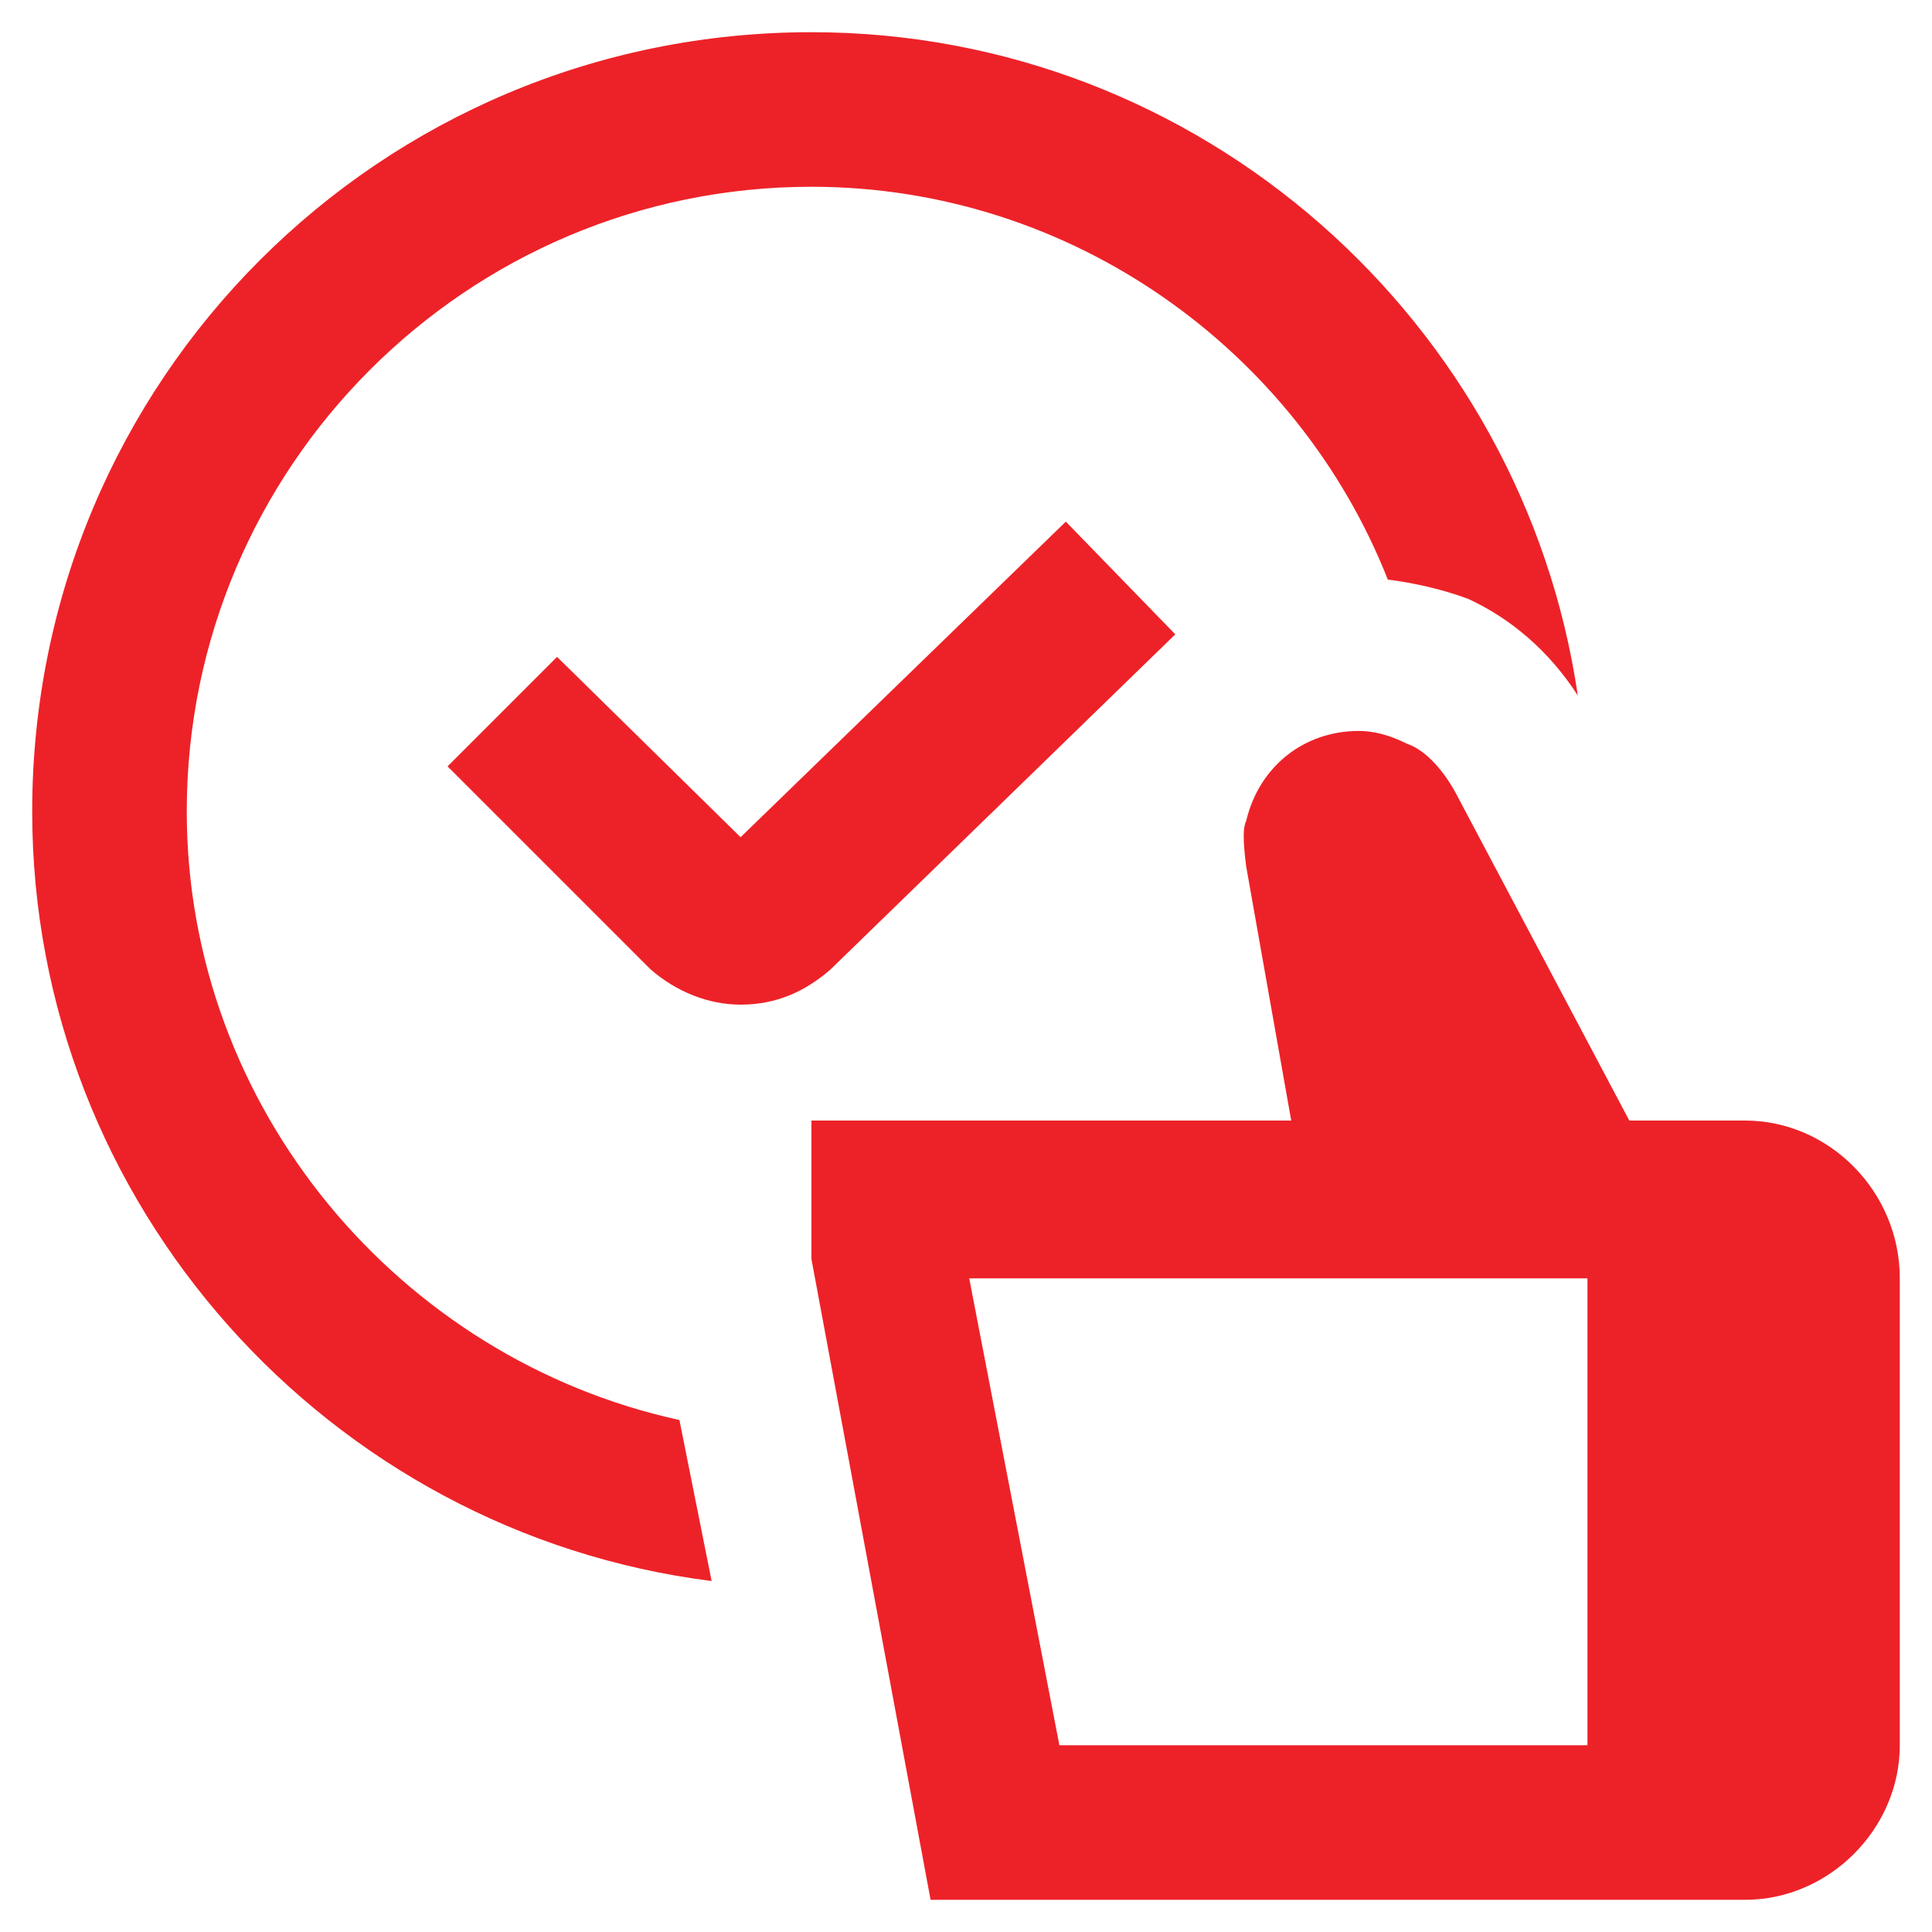
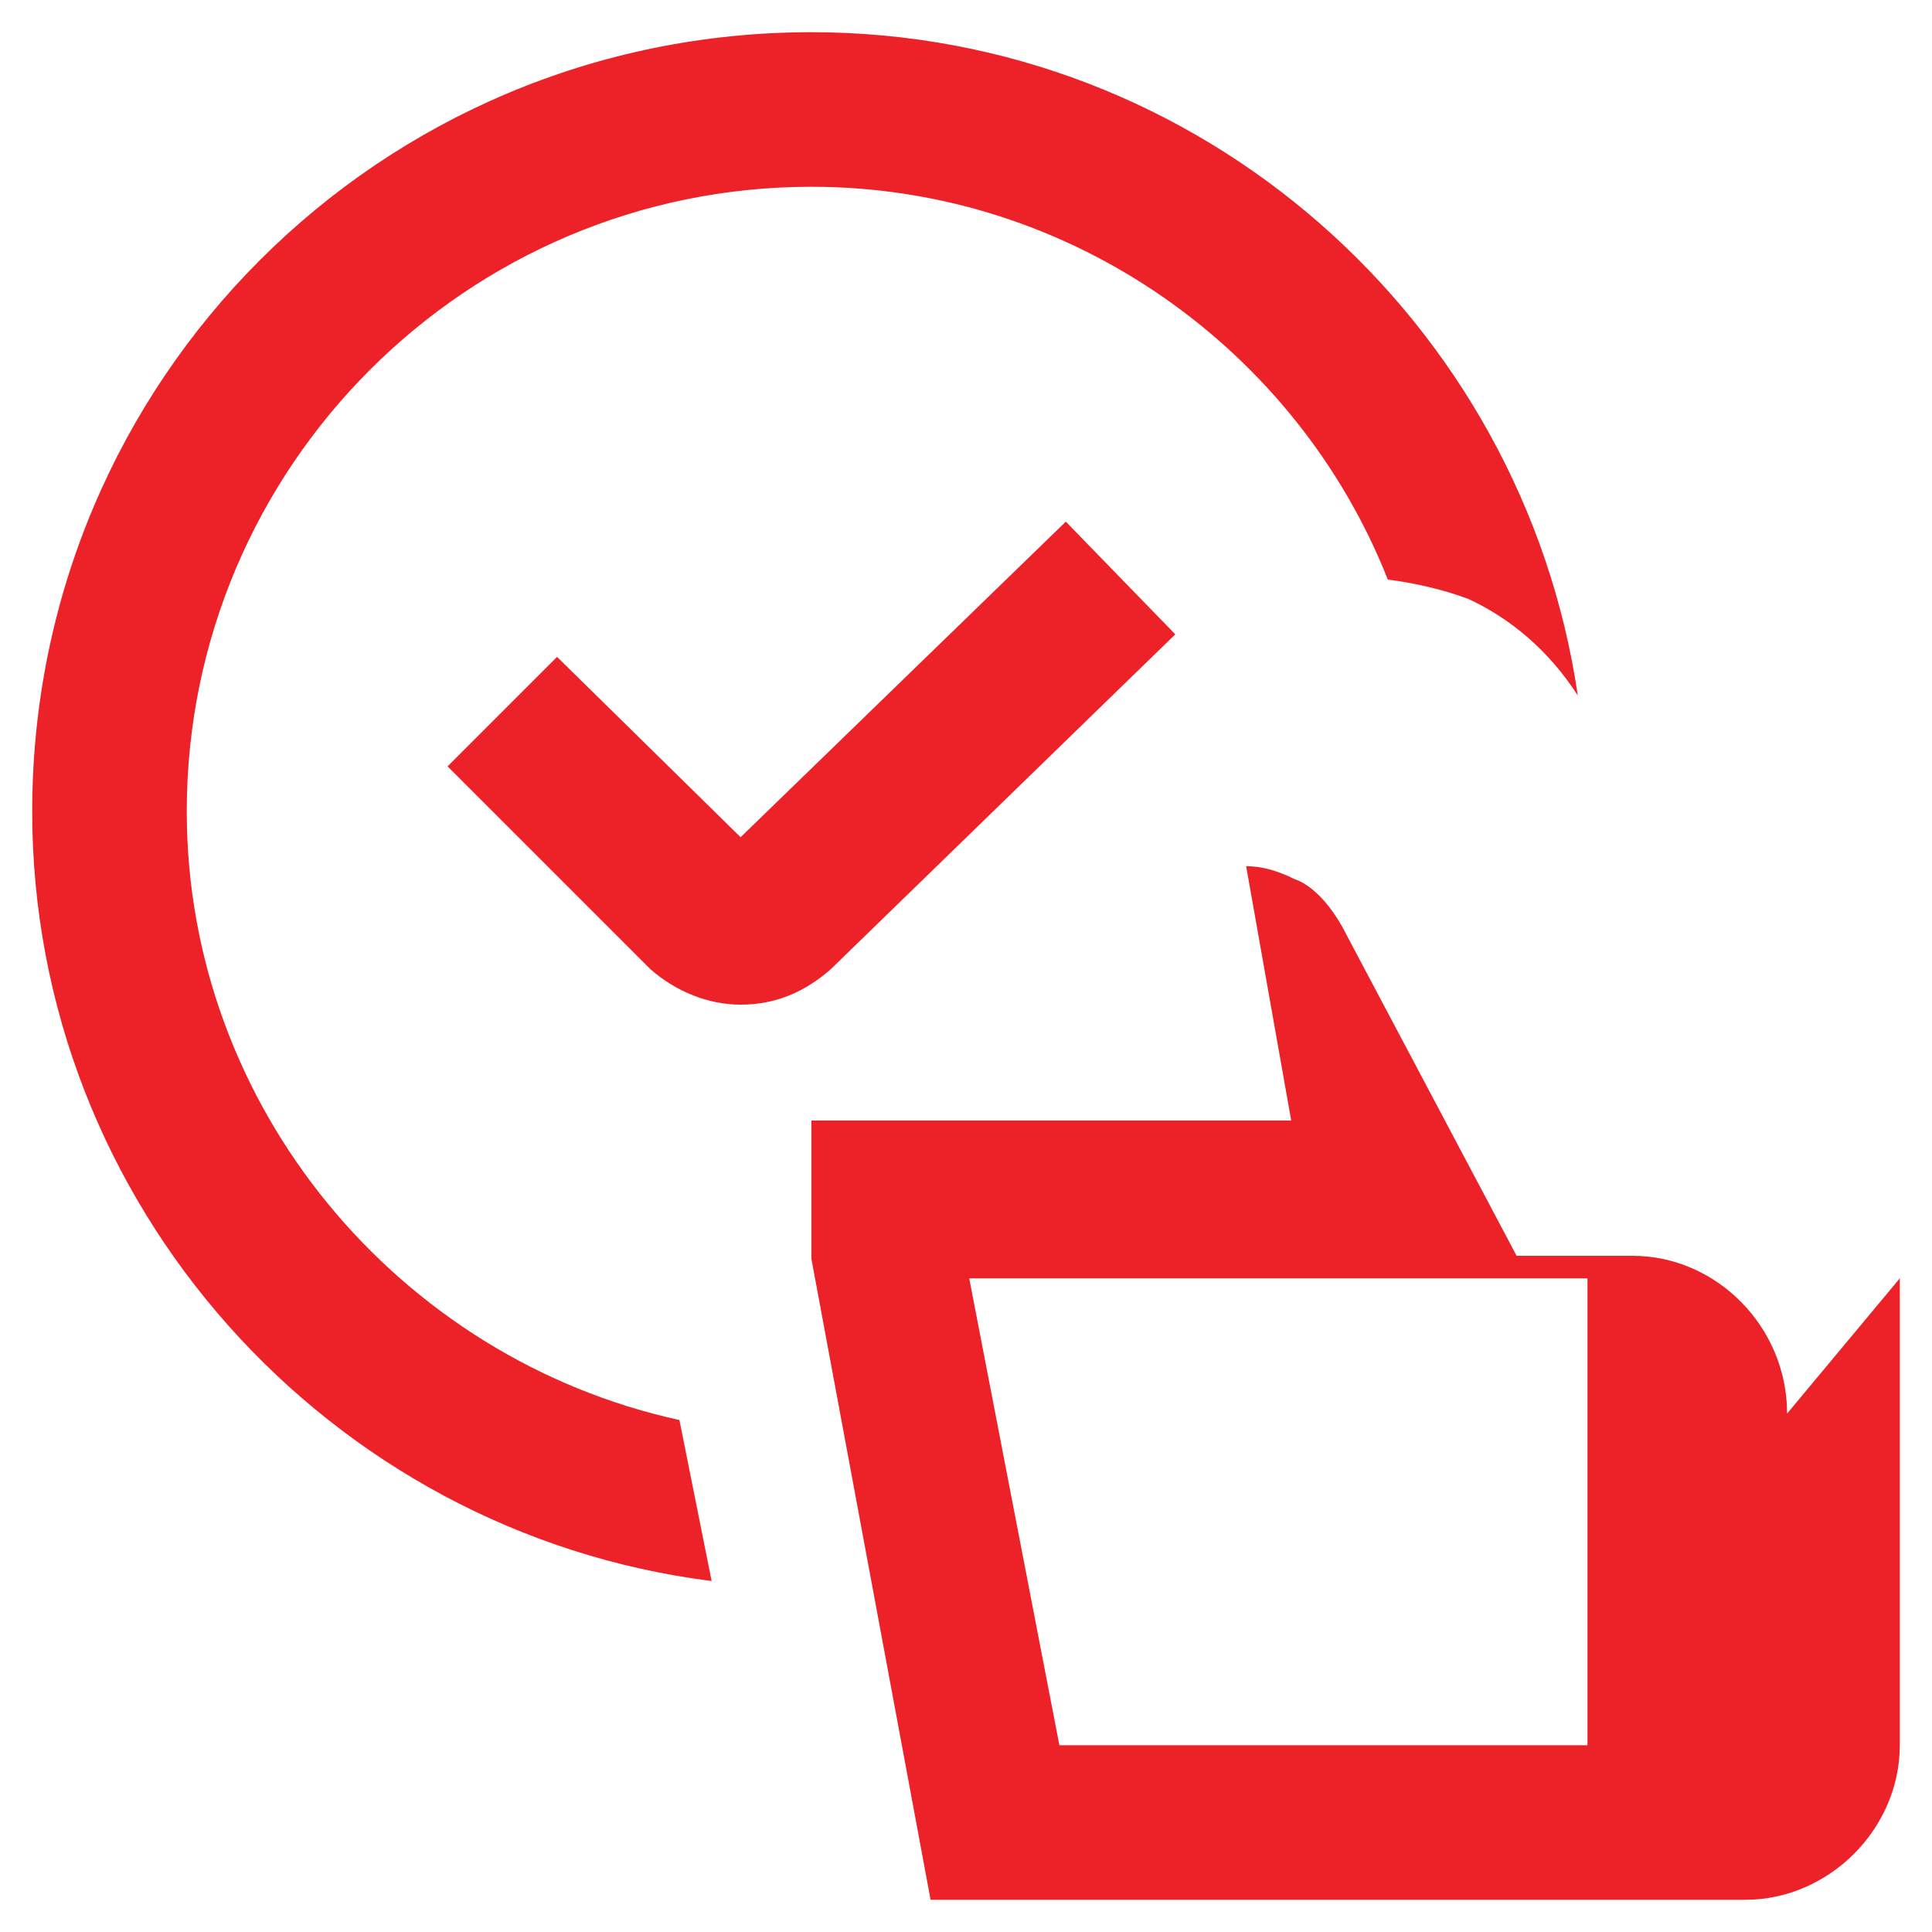
<svg xmlns="http://www.w3.org/2000/svg" height="60" width="60" viewBox="0 0 60 60" version="1.2">
  <title>easy</title>
  <style>
		.s0 { fill: #ed2228 } 
	</style>
-   <path d="m21.1 44.1l1 5c-11.9-1.5-21.1-11.7-21.1-23.9 0-13.4 10.8-24.2 24.2-24.2 12.1 0 22.1 9 23.8 20.6-0.9-1.4-2.1-2.4-3.4-3-0.8-0.3-1.7-0.5-2.5-0.6-2.8-7.1-9.8-12.2-17.9-12.2-10.7 0-19.4 8.7-19.4 19.4 0 9.2 6.6 17 15.3 18.9zm37.9-4.4v14.5c0 2.6-2.2 4.8-4.8 4.8h-25.3l-3.7-19.9v-4.3h14.9l-1.4-7.9c-0.1-0.8-0.1-1.2 0-1.4 0.4-1.7 1.8-2.8 3.5-2.8q0.7 0 1.5 0.4c0.6 0.2 1.2 0.9 1.6 1.7l5.3 10h3.6c2.6 0 4.8 2.2 4.8 4.9zm-9.7 0h-19.2l2.8 14.5h16.4c0 0 0-14.5 0-14.5zm-23.5-9.6c-0.8 0.7-1.7 1.1-2.8 1.1-1 0-2-0.4-2.8-1.1l-6.3-6.3 3.4-3.4 5.7 5.6 10.1-9.8 3.4 3.5c0 0-10.7 10.4-10.7 10.4z" class="s0" fill-rule="evenodd" />
+   <path d="m21.1 44.1l1 5c-11.9-1.5-21.1-11.7-21.1-23.9 0-13.4 10.8-24.2 24.2-24.2 12.1 0 22.1 9 23.8 20.6-0.9-1.4-2.1-2.4-3.4-3-0.8-0.3-1.7-0.5-2.5-0.6-2.8-7.1-9.8-12.2-17.9-12.2-10.7 0-19.4 8.7-19.4 19.4 0 9.2 6.6 17 15.3 18.9zm37.9-4.4v14.5c0 2.6-2.2 4.8-4.8 4.8h-25.3l-3.7-19.9v-4.3h14.9l-1.4-7.9q0.7 0 1.5 0.4c0.6 0.2 1.2 0.9 1.6 1.7l5.3 10h3.6c2.6 0 4.8 2.2 4.8 4.9zm-9.7 0h-19.2l2.8 14.5h16.4c0 0 0-14.5 0-14.5zm-23.5-9.6c-0.8 0.7-1.7 1.1-2.8 1.1-1 0-2-0.4-2.8-1.1l-6.3-6.3 3.4-3.4 5.7 5.6 10.1-9.8 3.4 3.5c0 0-10.7 10.4-10.7 10.4z" class="s0" fill-rule="evenodd" />
</svg>